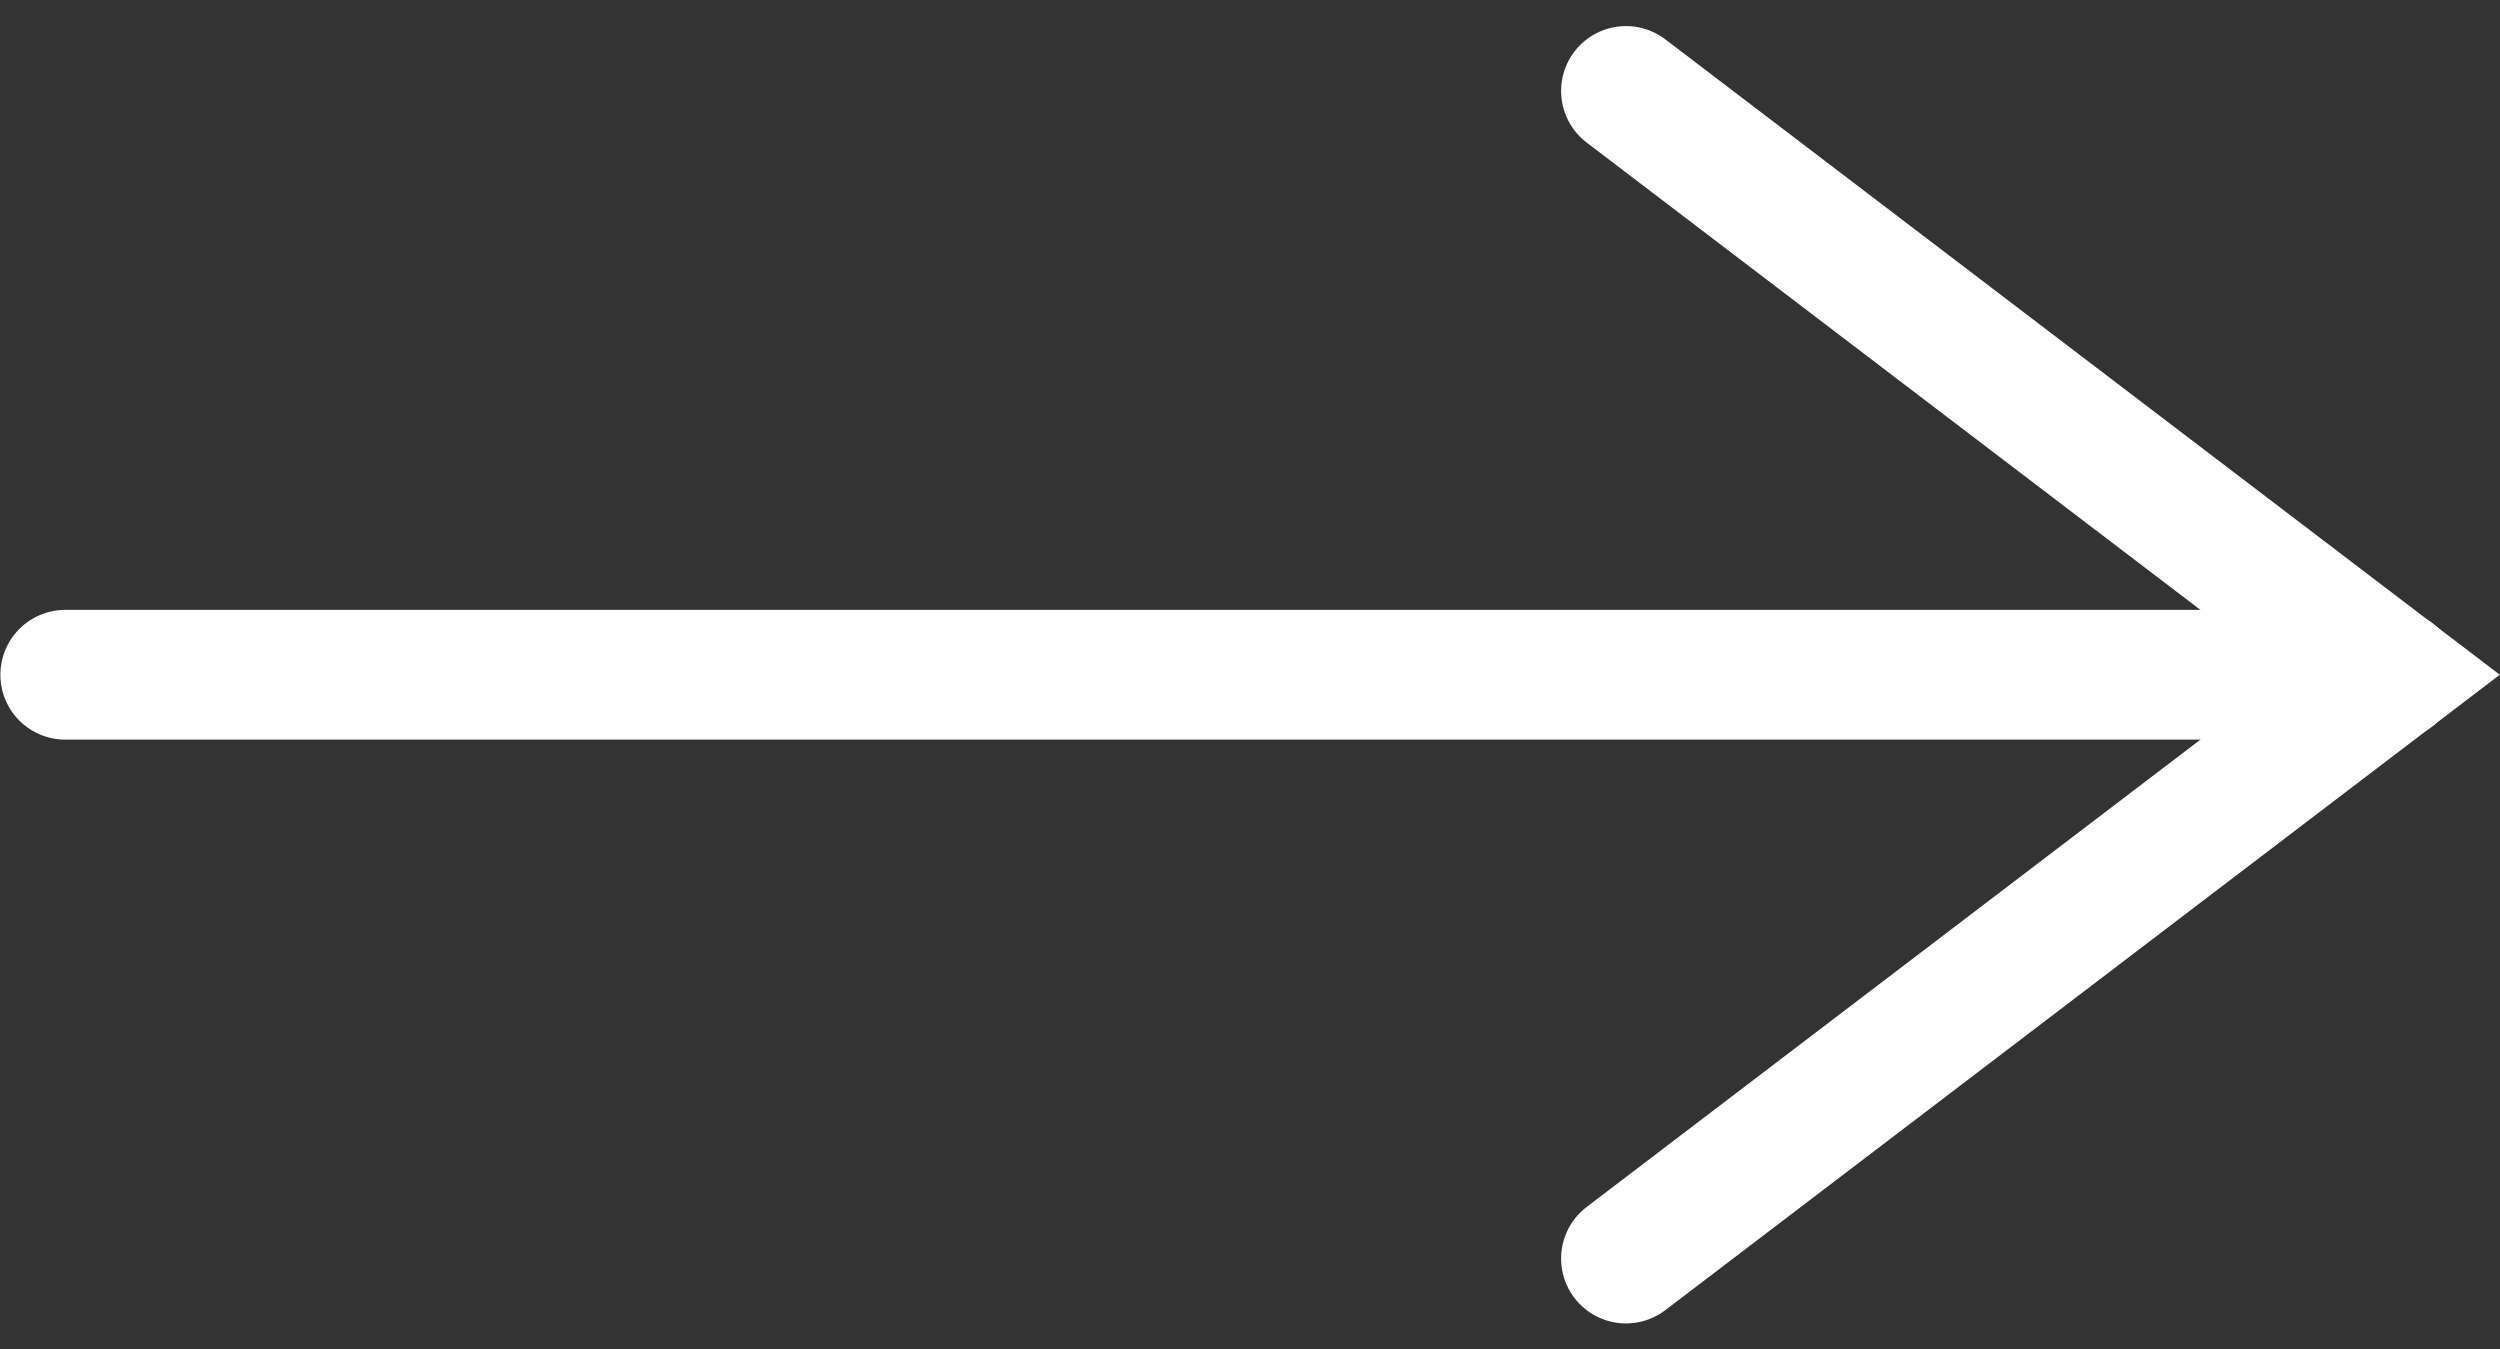
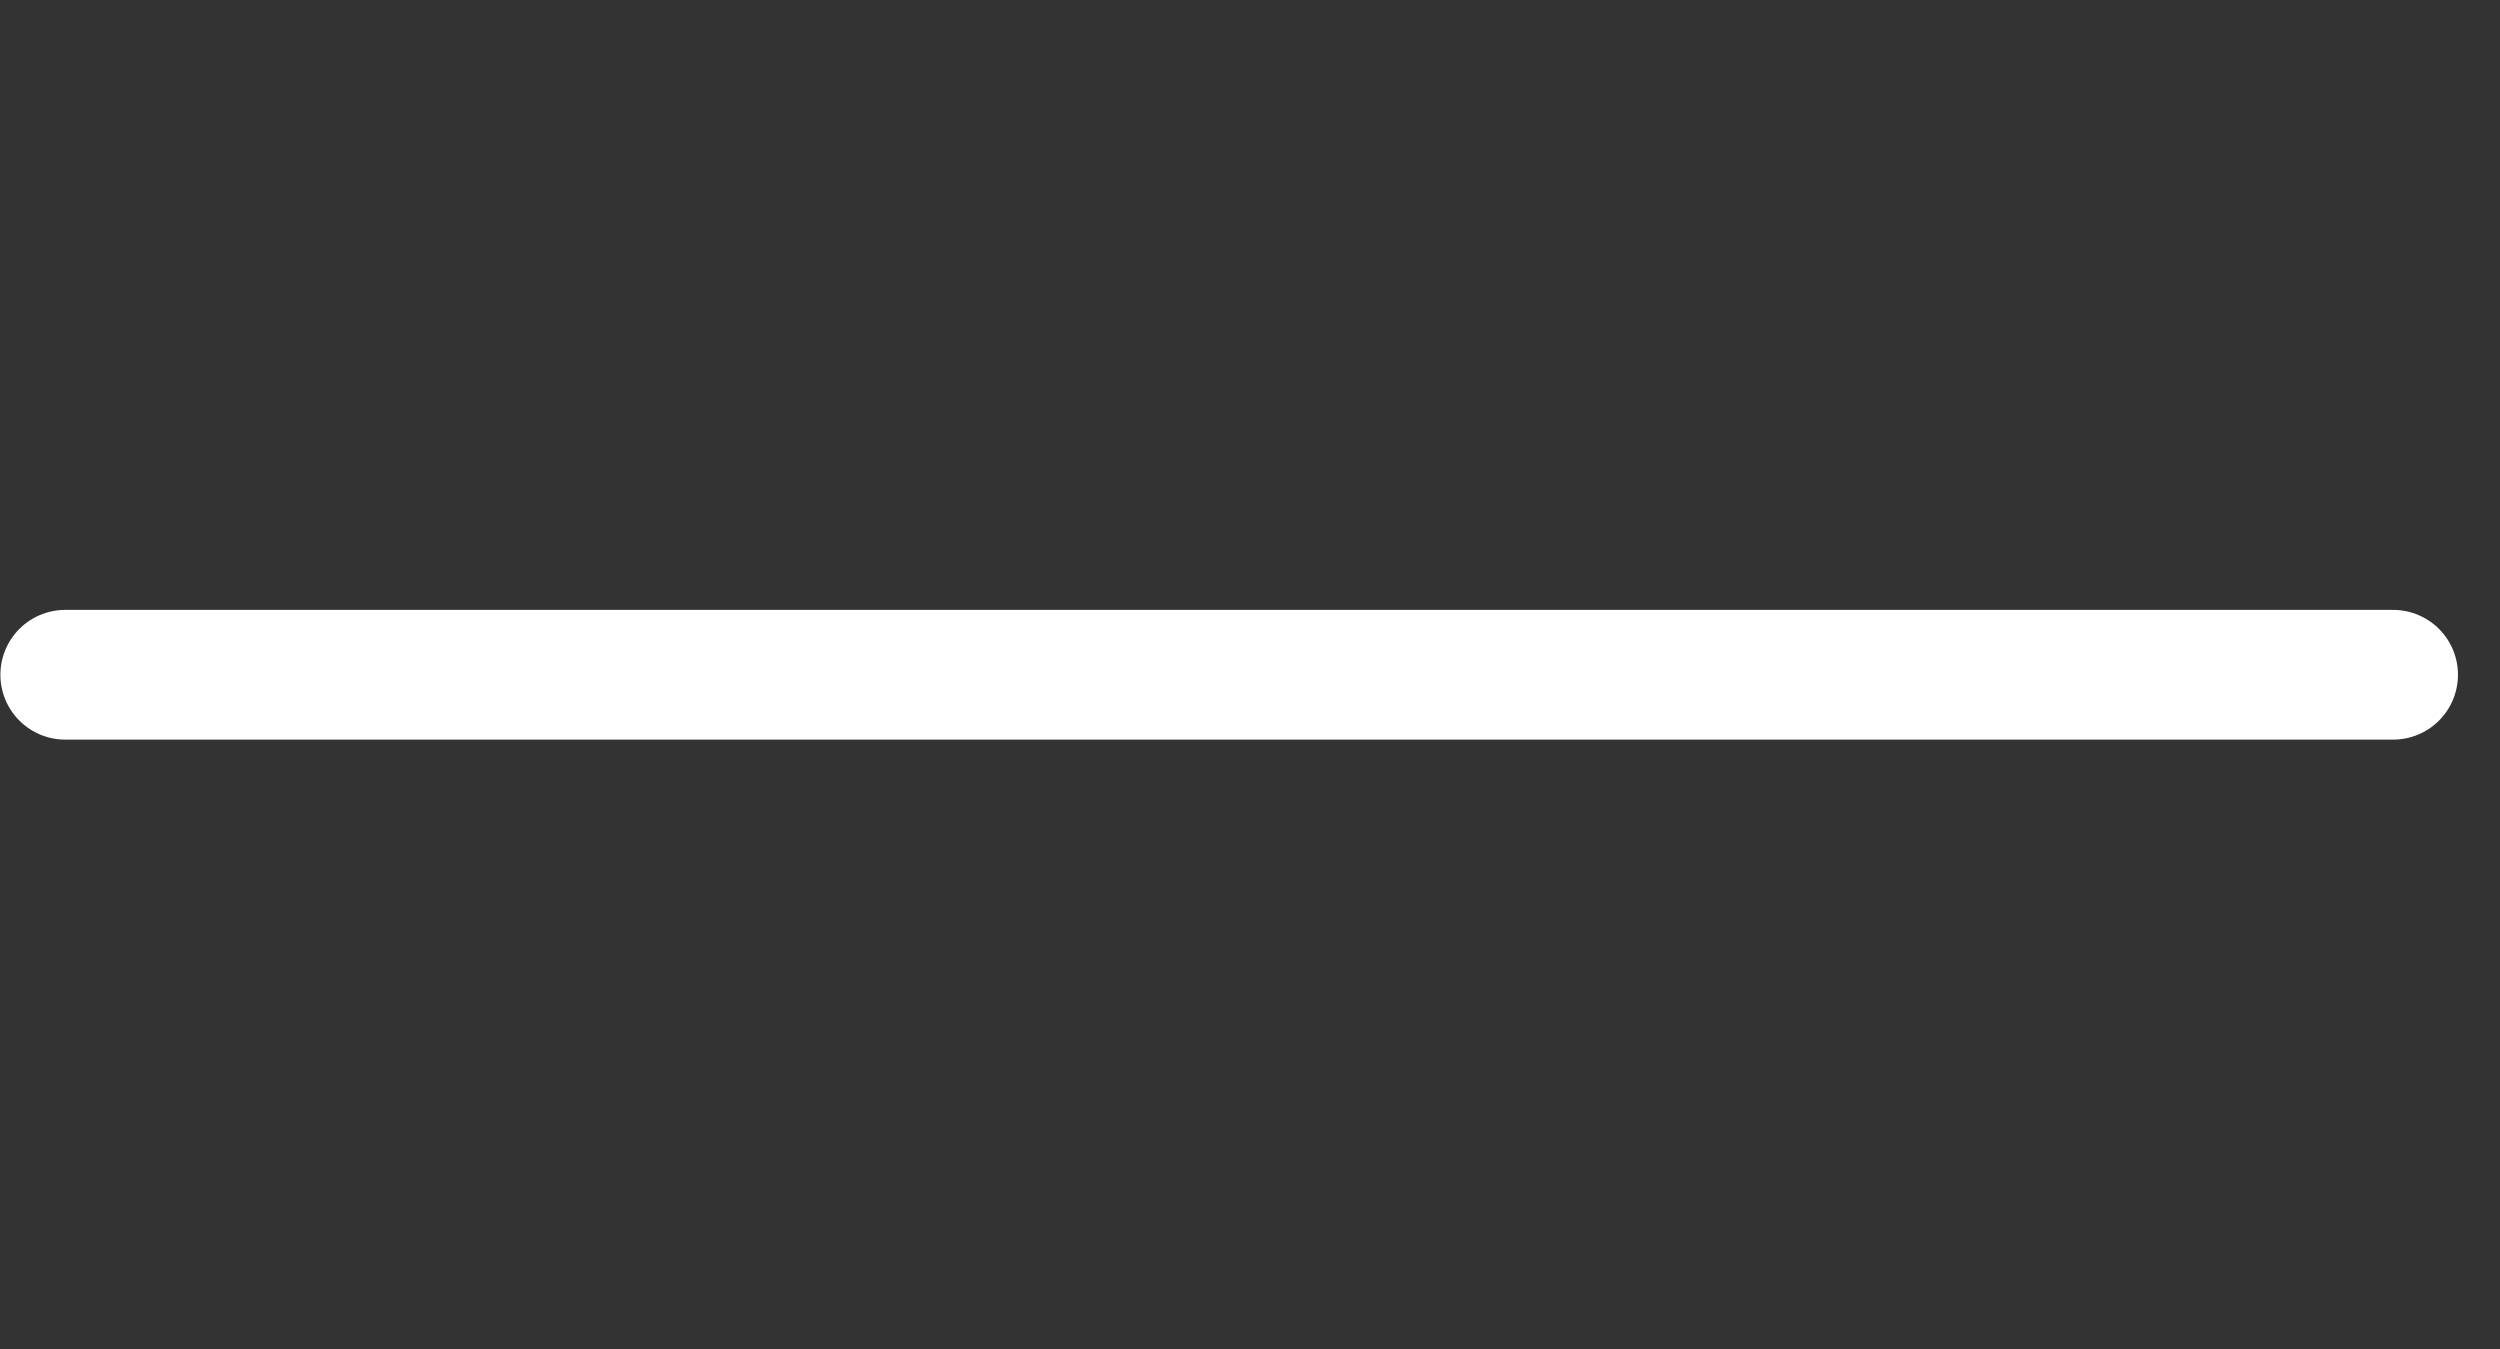
<svg xmlns="http://www.w3.org/2000/svg" width="19.27" height="10.401" viewBox="0 0 19.27 10.401">
  <rect x="0" y="0" width="19.27" height="10.401" fill="#333333" stroke="none" />
  <g id="Group_804" data-name="Group 804" transform="translate(-562.5 -858.3)">
    <path id="Path_945" data-name="Path 945" d="M-16934.8-491.558h17.943" transform="translate(17497.803 1355.059)" fill="none" stroke="#fff" stroke-linecap="round" stroke-width="1" />
-     <path id="Path_946" data-name="Path 946" d="M-16909.764-498.927l5.91,4.5-5.91,4.5" transform="translate(17484.797 1357.928)" fill="none" stroke="#fff" stroke-linecap="round" stroke-width="1" />
  </g>
</svg>